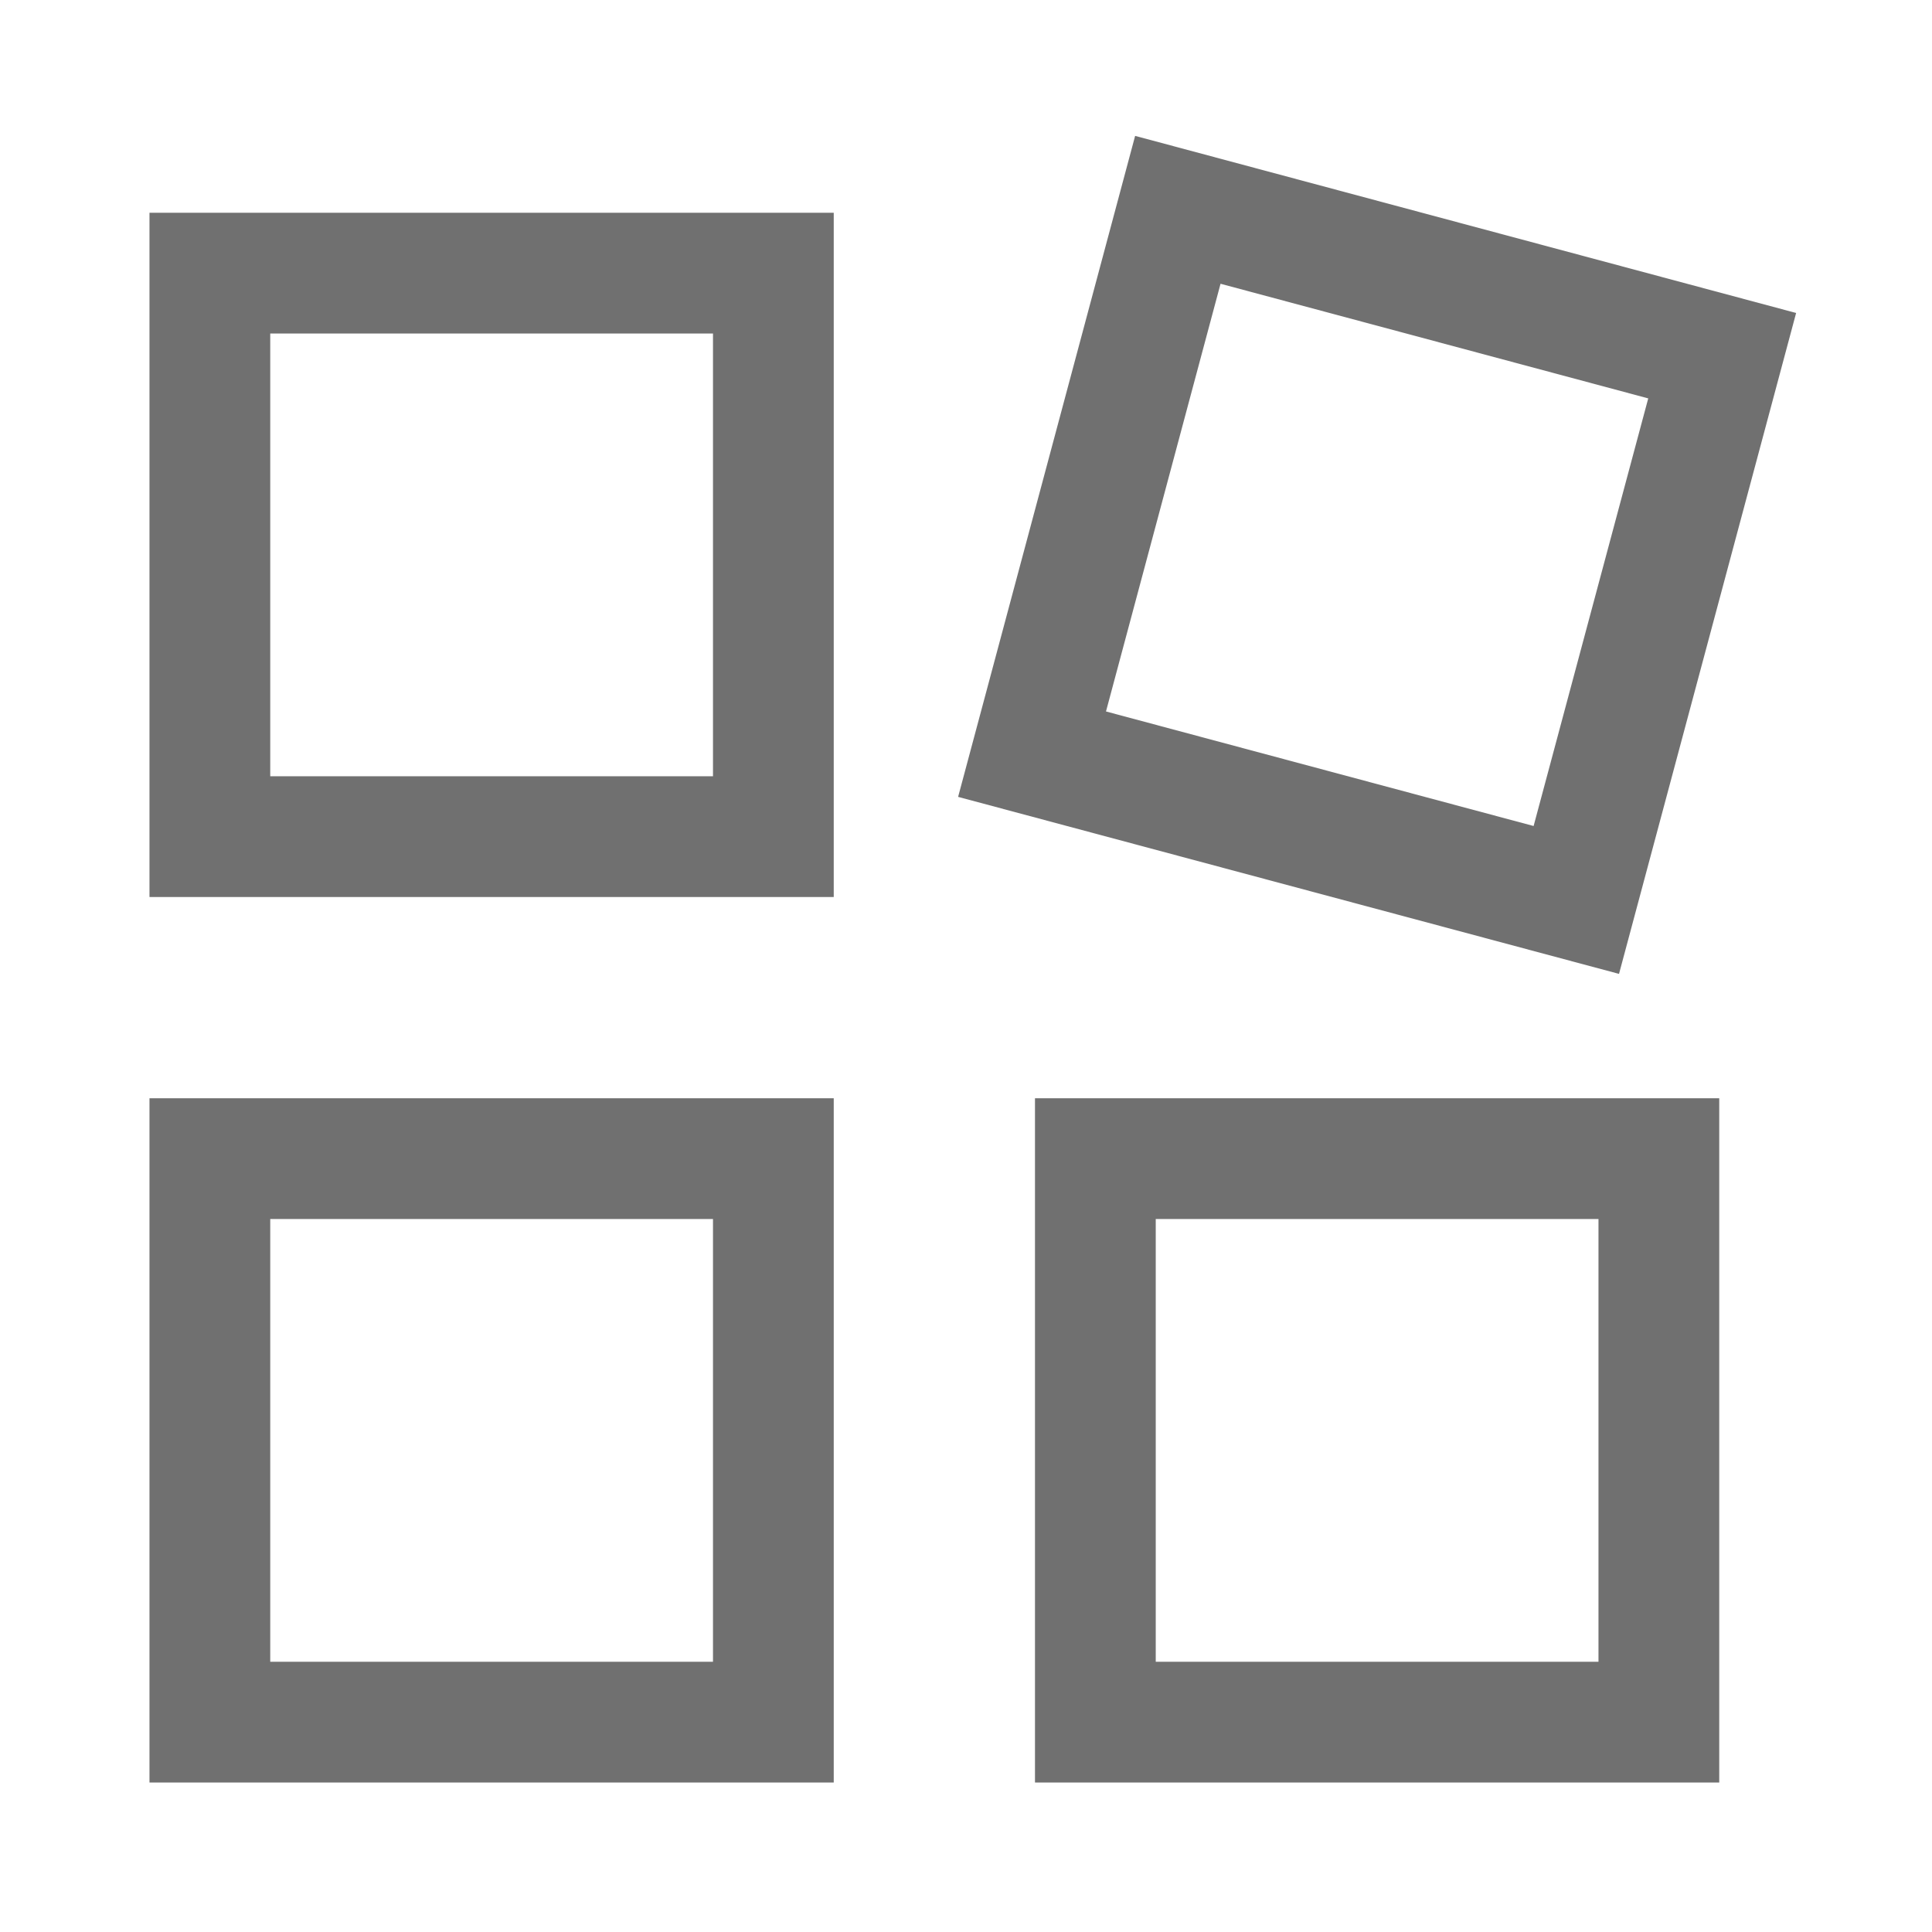
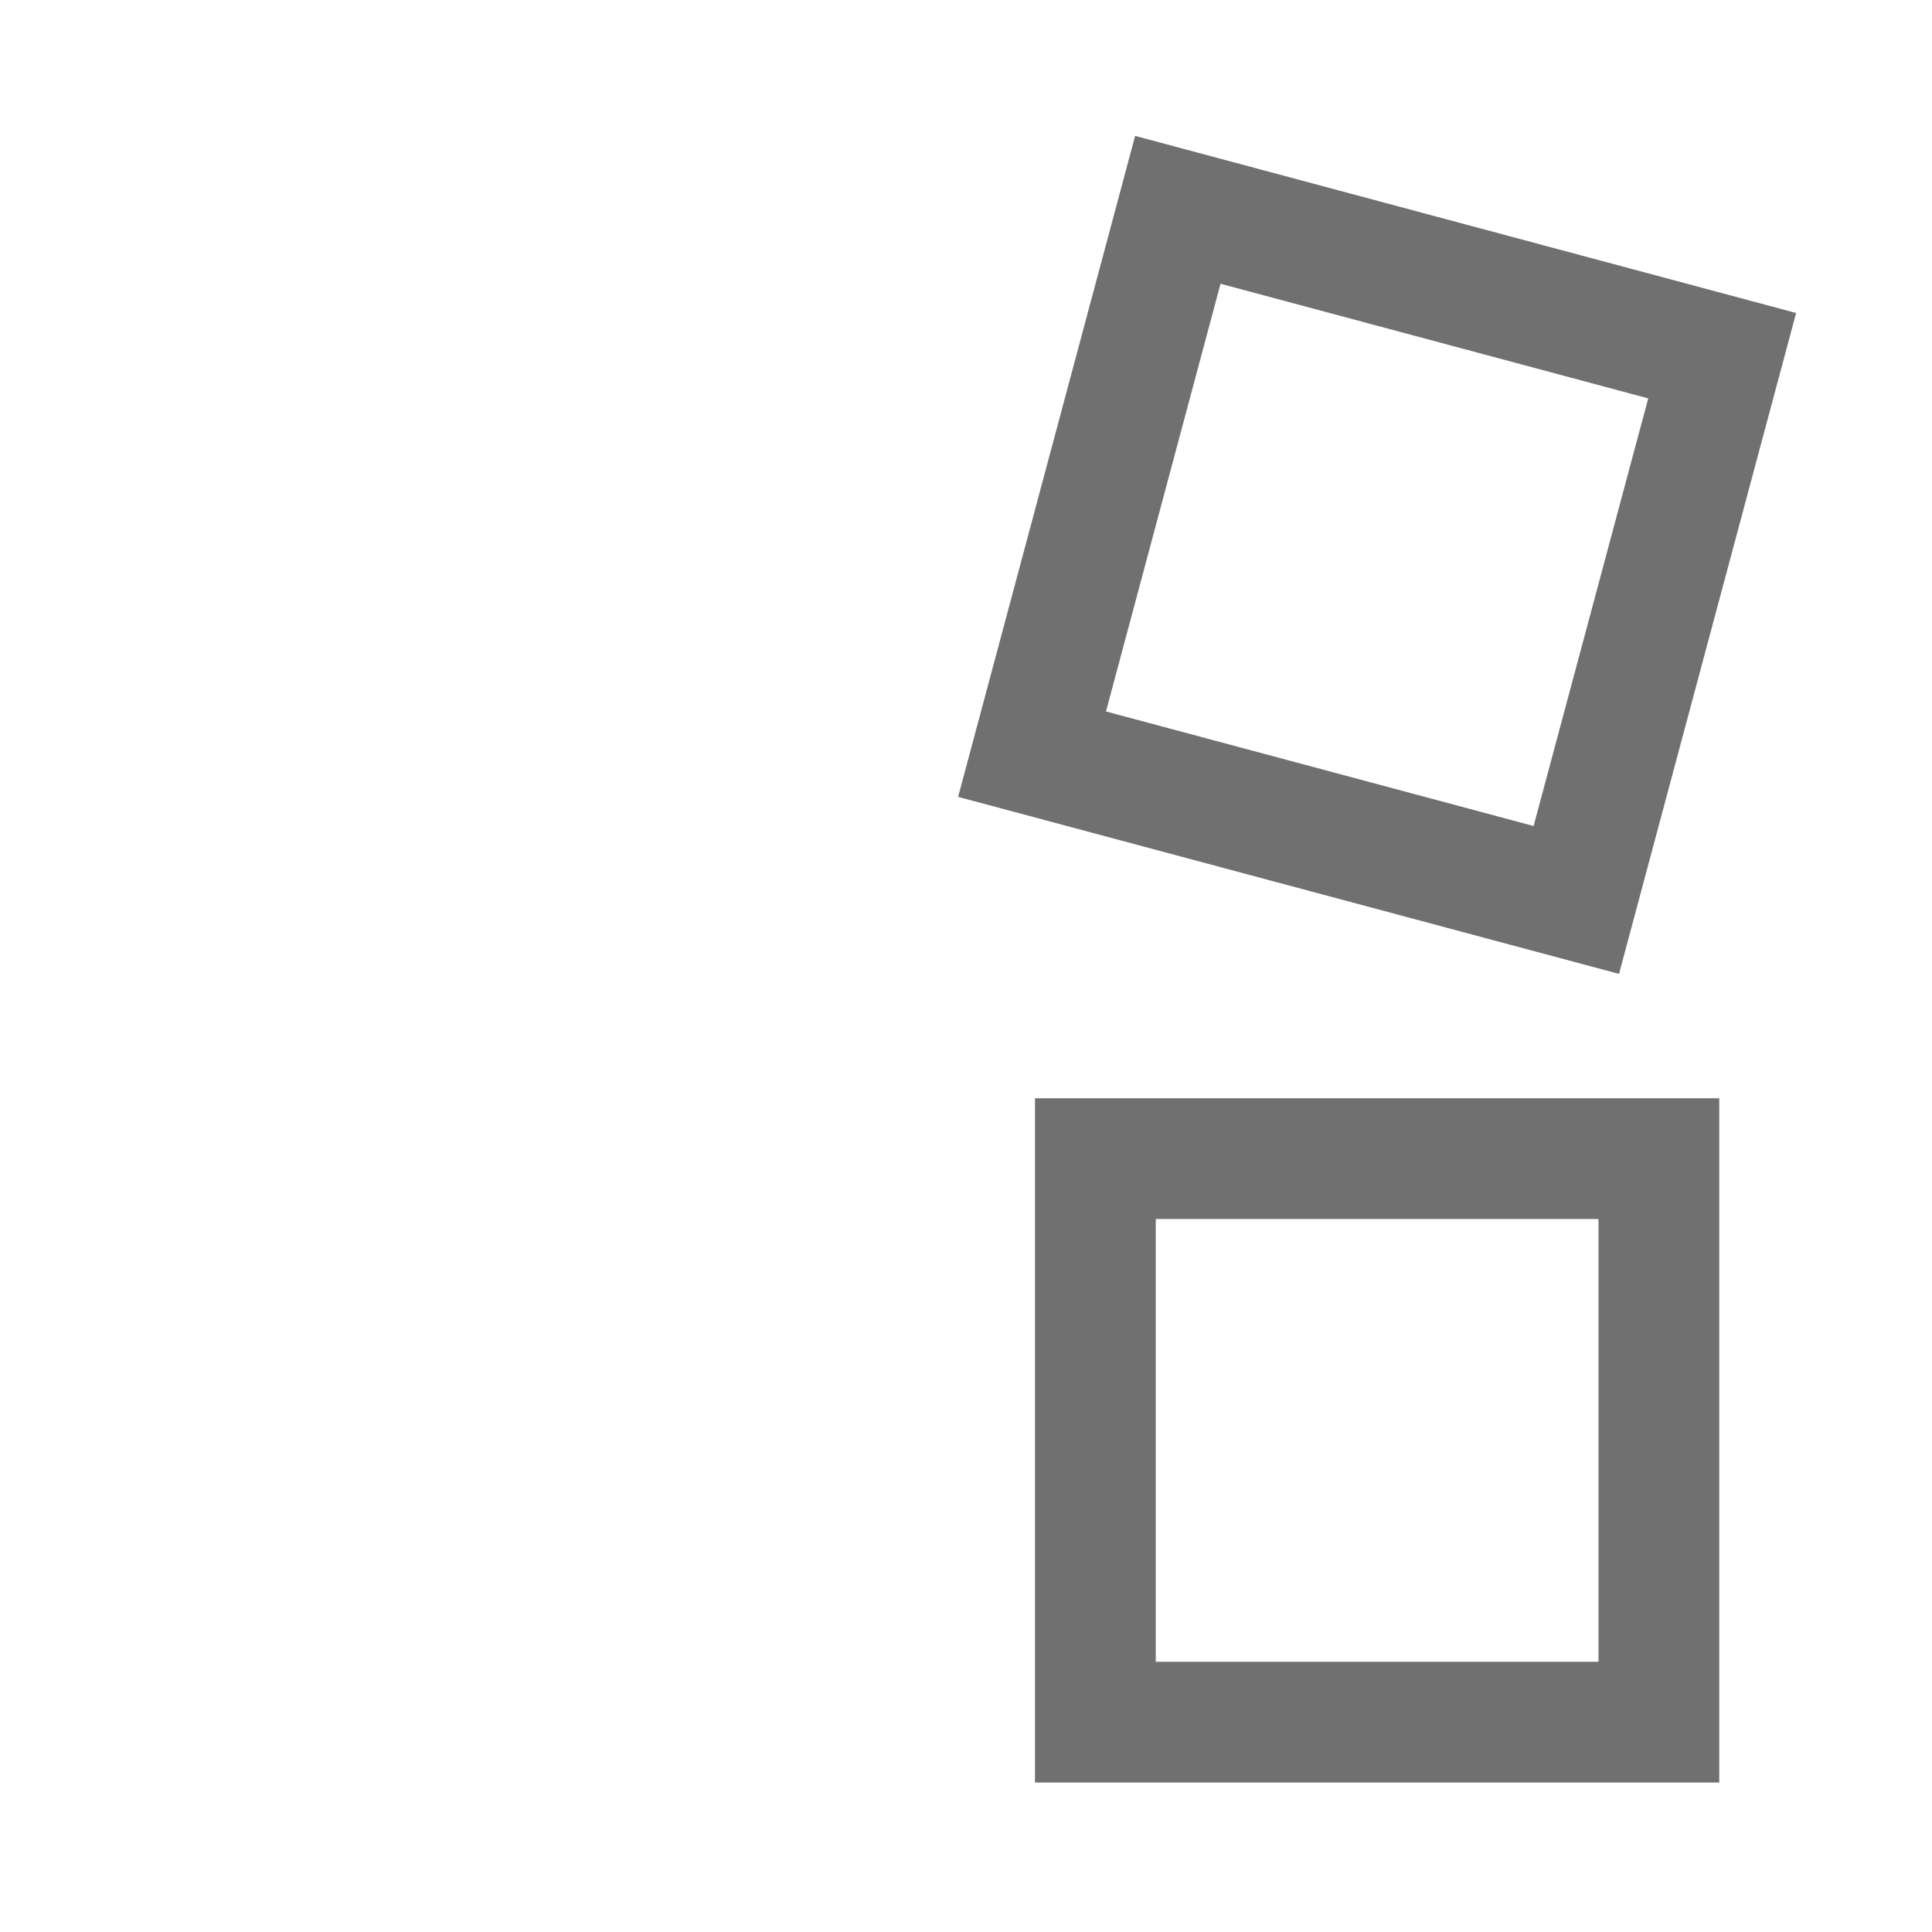
<svg xmlns="http://www.w3.org/2000/svg" width="24" height="24" viewBox="0 0 24 24" fill="none">
-   <path fill-rule="evenodd" clip-rule="evenodd" d="M1.857 2.643H10.357V11.143H1.857V2.643ZM3.357 4.143V9.643H8.857V4.143H3.357Z" fill="#707070" />
  <path fill-rule="evenodd" clip-rule="evenodd" d="M14.101 1.688L22.312 3.888L20.112 12.098L11.902 9.899L14.101 1.688ZM15.162 3.525L13.739 8.838L19.051 10.261L20.475 4.949L15.162 3.525Z" fill="#707070" />
-   <path fill-rule="evenodd" clip-rule="evenodd" d="M1.857 13.643H10.357V22.143H1.857V13.643ZM3.357 15.143V20.643H8.857V15.143H3.357Z" fill="#707070" />
  <path fill-rule="evenodd" clip-rule="evenodd" d="M12.857 13.643H21.357V22.143H12.857V13.643ZM14.357 15.143V20.643H19.857V15.143H14.357Z" fill="#707070" />
</svg>